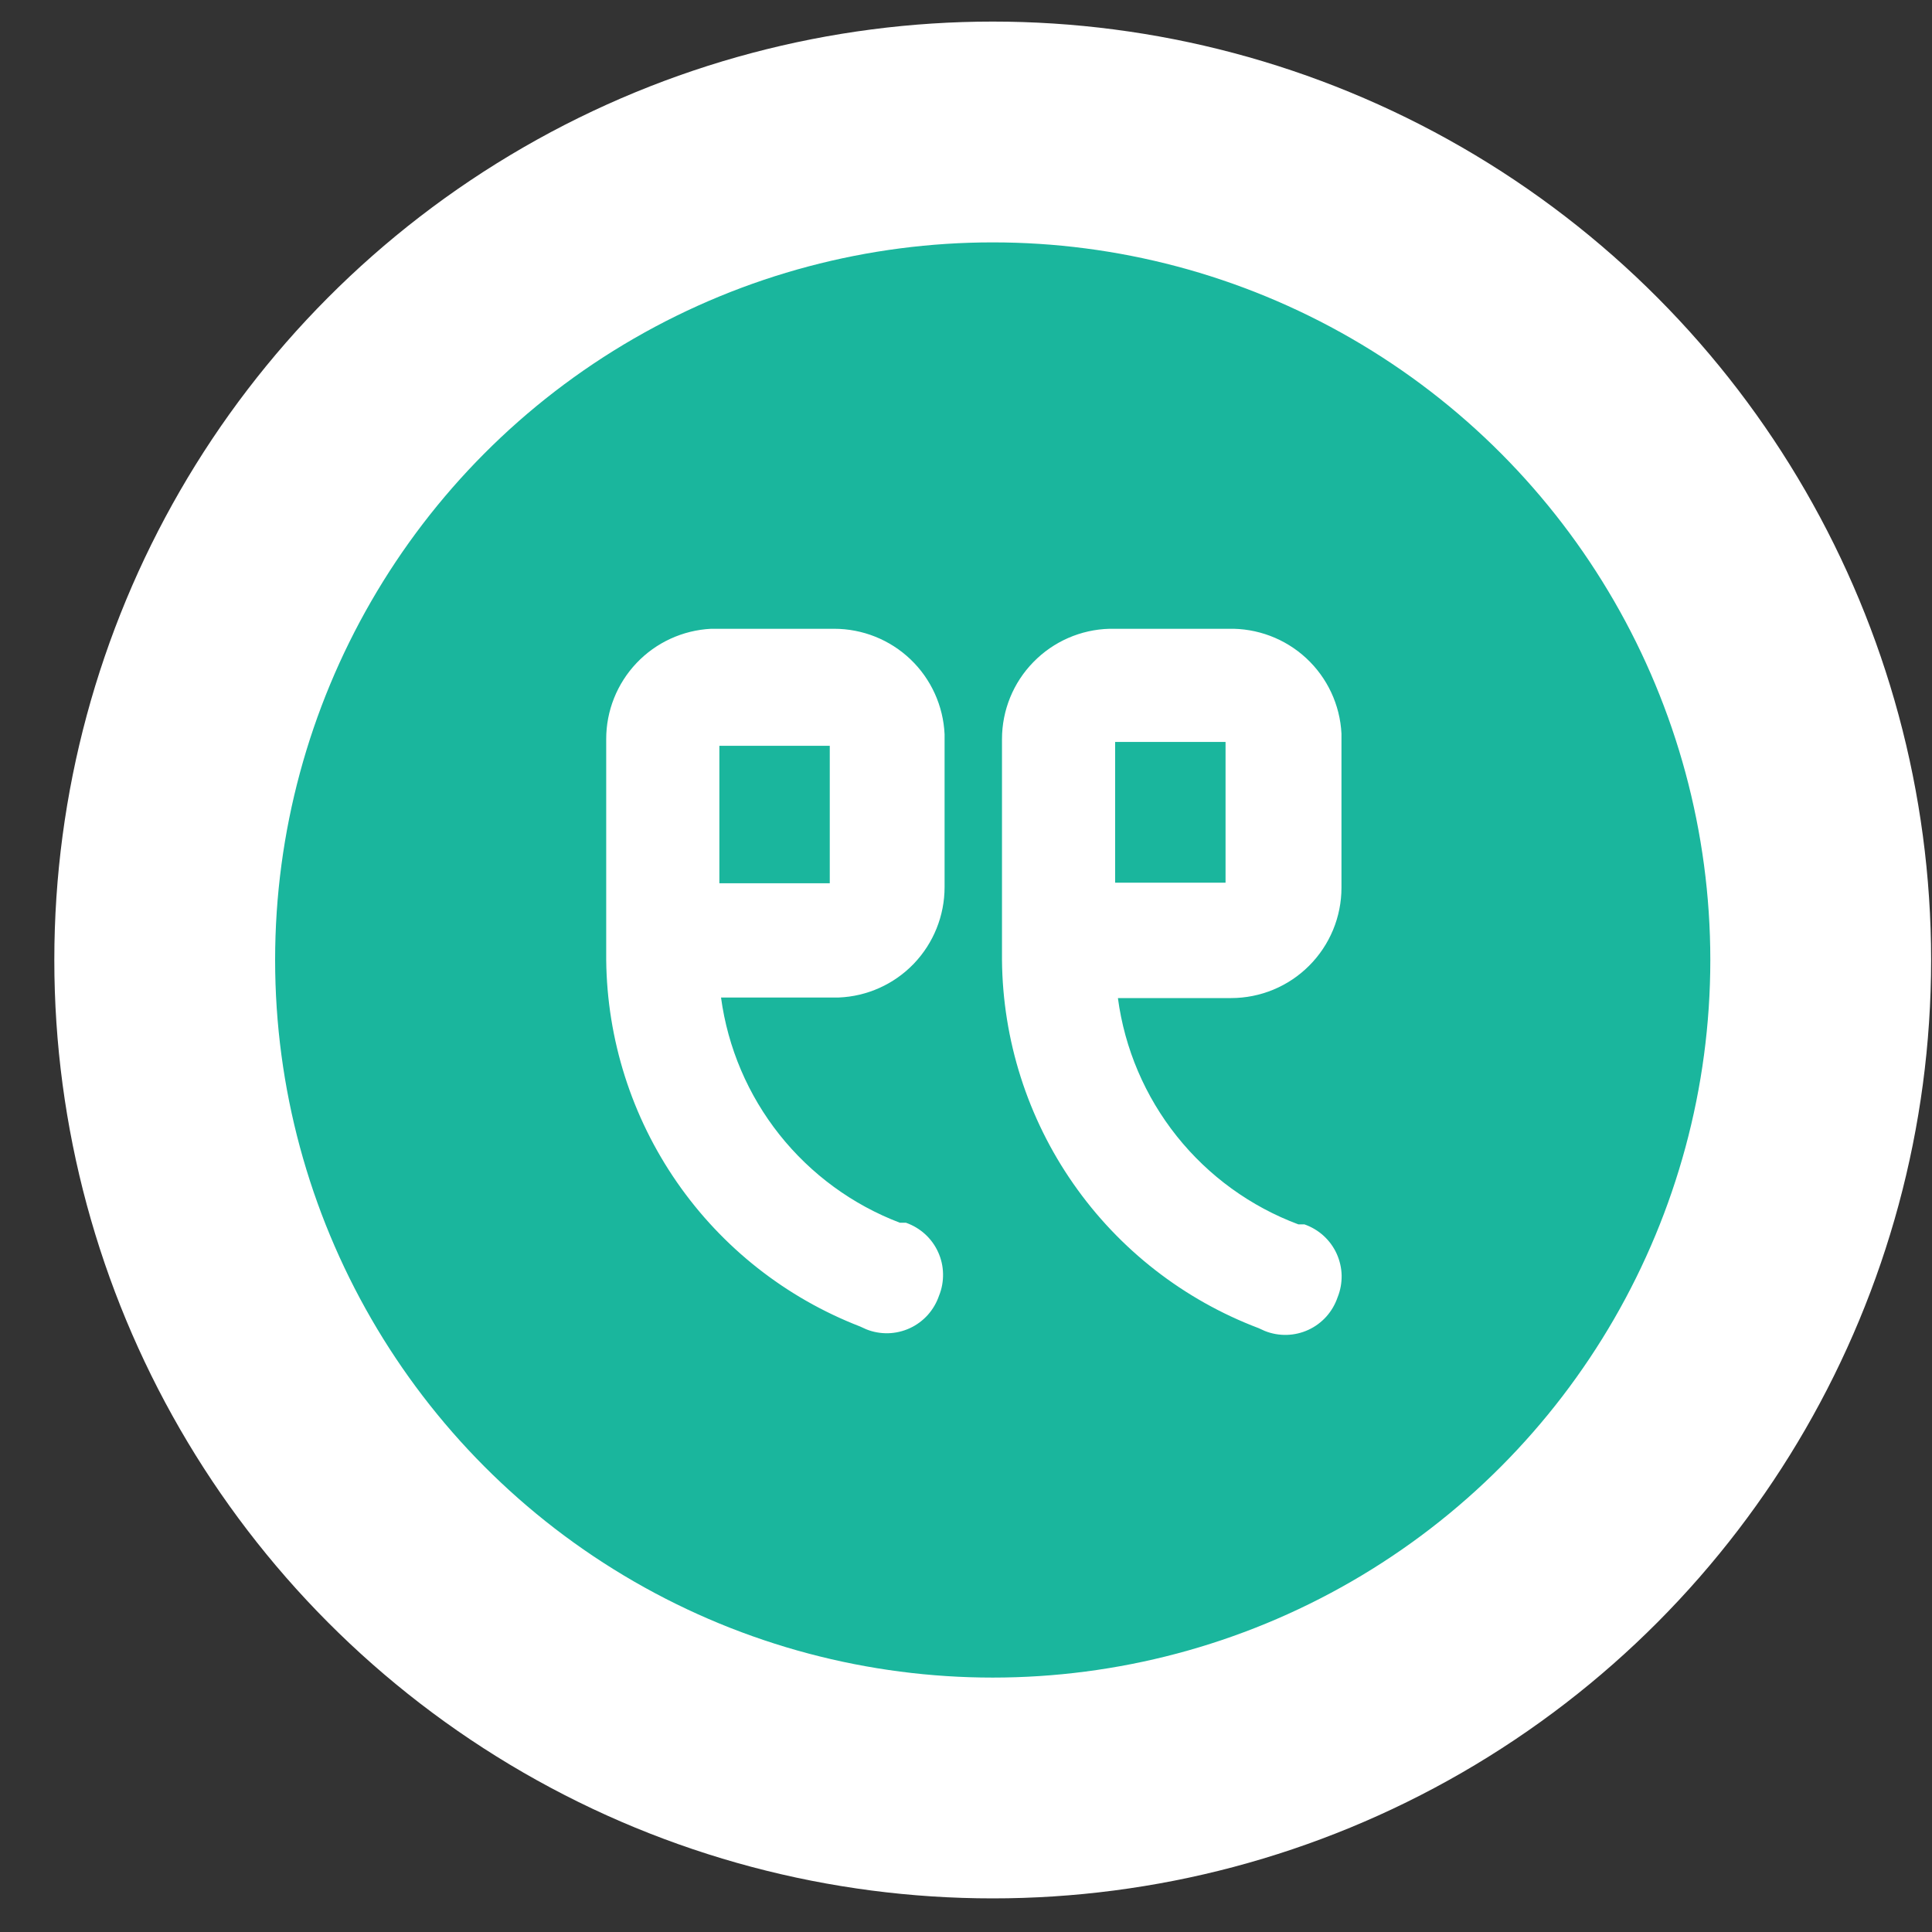
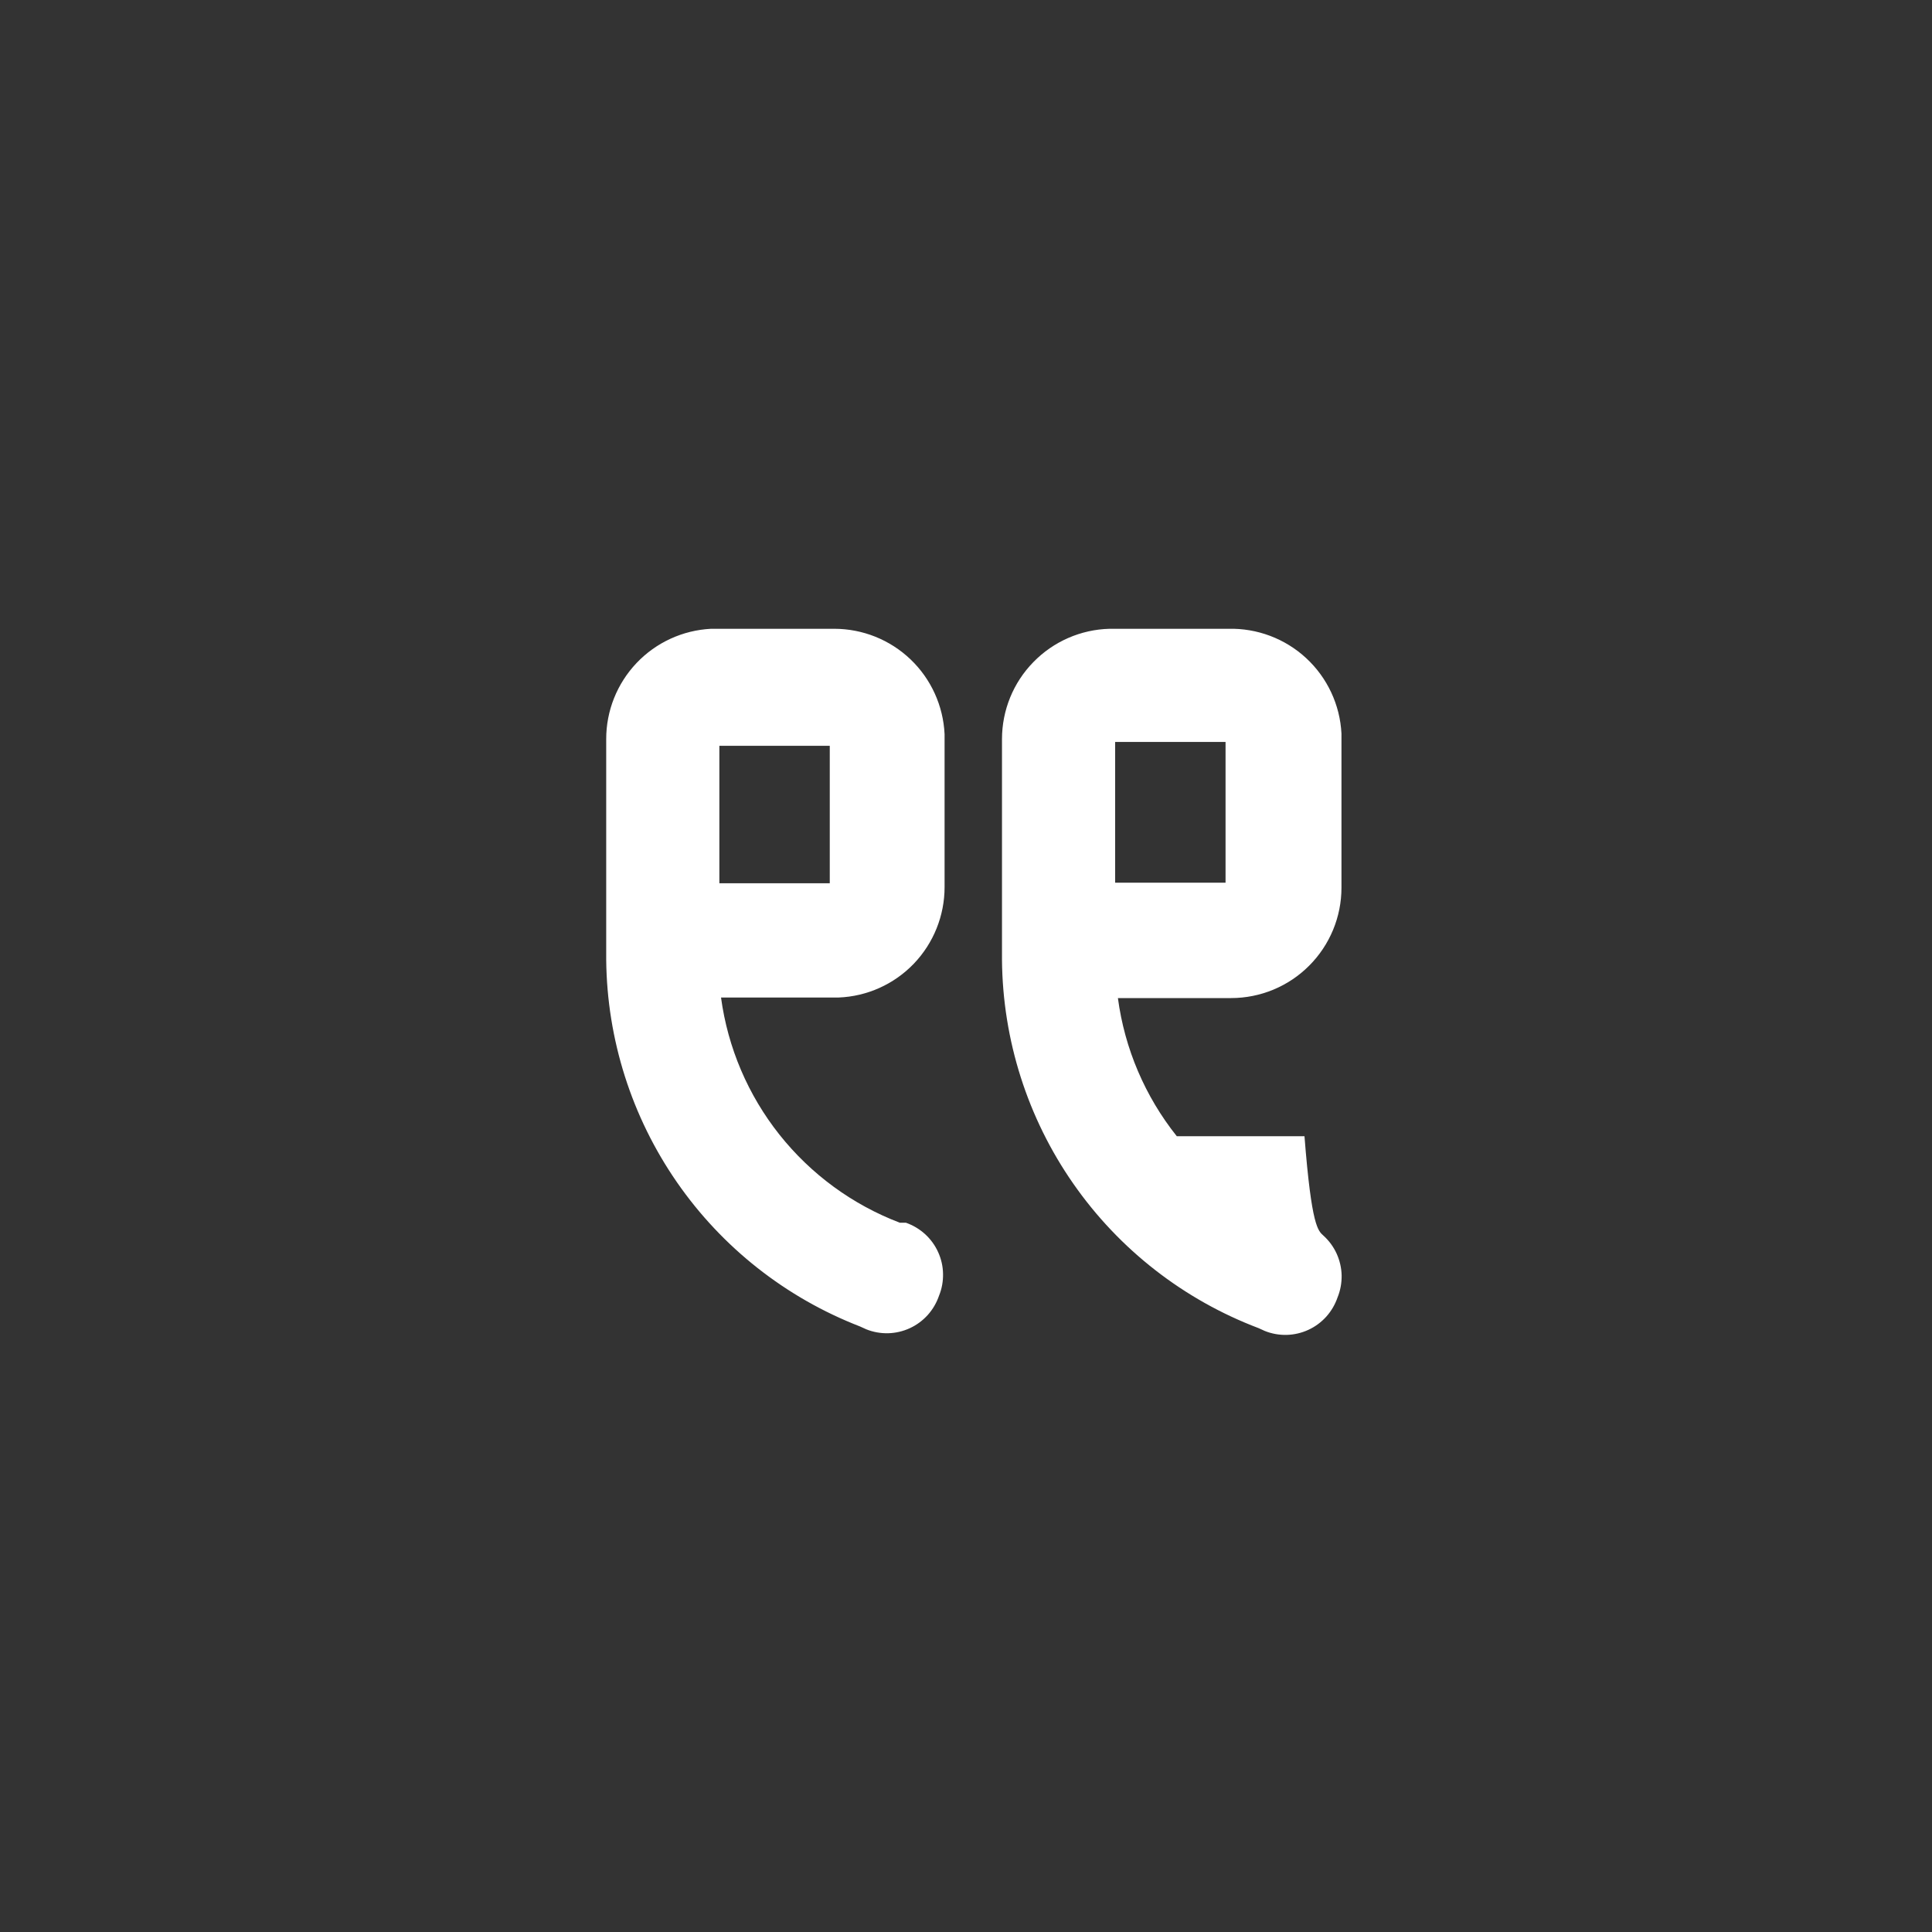
<svg xmlns="http://www.w3.org/2000/svg" width="35" height="35" viewBox="0 0 35 35" fill="none">
  <rect x="0" y="0" width="35" height="35" fill="#333333" stroke="none" />
-   <circle cx="17.984" cy="17.391" r="15" fill="#1AB69D" stroke="white" stroke-width="4" />
-   <path d="M12.882 11.391H15.112C15.627 11.391 16.122 11.589 16.495 11.945C16.868 12.301 17.088 12.787 17.112 13.301V16.071C17.112 16.588 16.912 17.085 16.555 17.458C16.197 17.831 15.708 18.051 15.192 18.071H13.062C13.185 18.98 13.551 19.838 14.121 20.556C14.692 21.274 15.445 21.825 16.302 22.151H16.412C16.54 22.196 16.658 22.266 16.758 22.357C16.858 22.448 16.939 22.559 16.995 22.683C17.051 22.806 17.082 22.94 17.084 23.075C17.087 23.211 17.063 23.346 17.012 23.471C16.968 23.6 16.899 23.719 16.808 23.821C16.717 23.922 16.607 24.004 16.483 24.061C16.36 24.118 16.226 24.149 16.09 24.153C15.954 24.156 15.818 24.132 15.692 24.081L15.582 24.031C14.239 23.511 13.083 22.601 12.263 21.417C11.443 20.233 10.997 18.831 10.982 17.391V13.391C10.981 12.878 11.178 12.384 11.532 12.011C11.885 11.639 12.369 11.417 12.882 11.391ZM13.032 16.001H15.032V13.511H13.032V16.001ZM20.102 11.391H22.252C22.774 11.378 23.281 11.569 23.664 11.924C24.047 12.279 24.276 12.77 24.302 13.291V16.081C24.302 16.612 24.091 17.12 23.716 17.495C23.341 17.871 22.832 18.081 22.302 18.081H20.252C20.374 18.997 20.743 19.862 21.319 20.584C21.895 21.306 22.657 21.858 23.522 22.181H23.632C23.76 22.226 23.878 22.296 23.978 22.387C24.078 22.478 24.159 22.589 24.215 22.712C24.271 22.836 24.302 22.97 24.305 23.105C24.307 23.241 24.283 23.376 24.232 23.501C24.188 23.63 24.119 23.749 24.028 23.851C23.937 23.952 23.827 24.034 23.703 24.091C23.58 24.148 23.446 24.179 23.31 24.183C23.174 24.186 23.038 24.162 22.912 24.111L22.802 24.061C21.445 23.547 20.275 22.636 19.445 21.445C18.615 20.255 18.165 18.842 18.152 17.391V13.391C18.152 12.869 18.355 12.368 18.72 11.995C19.084 11.621 19.58 11.404 20.102 11.391ZM20.202 15.991H22.202V13.441H20.202V15.991Z" fill="white" />
+   <path d="M12.882 11.391H15.112C15.627 11.391 16.122 11.589 16.495 11.945C16.868 12.301 17.088 12.787 17.112 13.301V16.071C17.112 16.588 16.912 17.085 16.555 17.458C16.197 17.831 15.708 18.051 15.192 18.071H13.062C13.185 18.98 13.551 19.838 14.121 20.556C14.692 21.274 15.445 21.825 16.302 22.151H16.412C16.54 22.196 16.658 22.266 16.758 22.357C16.858 22.448 16.939 22.559 16.995 22.683C17.051 22.806 17.082 22.94 17.084 23.075C17.087 23.211 17.063 23.346 17.012 23.471C16.968 23.6 16.899 23.719 16.808 23.821C16.717 23.922 16.607 24.004 16.483 24.061C16.36 24.118 16.226 24.149 16.09 24.153C15.954 24.156 15.818 24.132 15.692 24.081L15.582 24.031C14.239 23.511 13.083 22.601 12.263 21.417C11.443 20.233 10.997 18.831 10.982 17.391V13.391C10.981 12.878 11.178 12.384 11.532 12.011C11.885 11.639 12.369 11.417 12.882 11.391ZM13.032 16.001H15.032V13.511H13.032V16.001ZM20.102 11.391H22.252C22.774 11.378 23.281 11.569 23.664 11.924C24.047 12.279 24.276 12.77 24.302 13.291V16.081C24.302 16.612 24.091 17.12 23.716 17.495C23.341 17.871 22.832 18.081 22.302 18.081H20.252C20.374 18.997 20.743 19.862 21.319 20.584H23.632C23.76 22.226 23.878 22.296 23.978 22.387C24.078 22.478 24.159 22.589 24.215 22.712C24.271 22.836 24.302 22.97 24.305 23.105C24.307 23.241 24.283 23.376 24.232 23.501C24.188 23.63 24.119 23.749 24.028 23.851C23.937 23.952 23.827 24.034 23.703 24.091C23.58 24.148 23.446 24.179 23.31 24.183C23.174 24.186 23.038 24.162 22.912 24.111L22.802 24.061C21.445 23.547 20.275 22.636 19.445 21.445C18.615 20.255 18.165 18.842 18.152 17.391V13.391C18.152 12.869 18.355 12.368 18.72 11.995C19.084 11.621 19.58 11.404 20.102 11.391ZM20.202 15.991H22.202V13.441H20.202V15.991Z" fill="white" />
</svg>